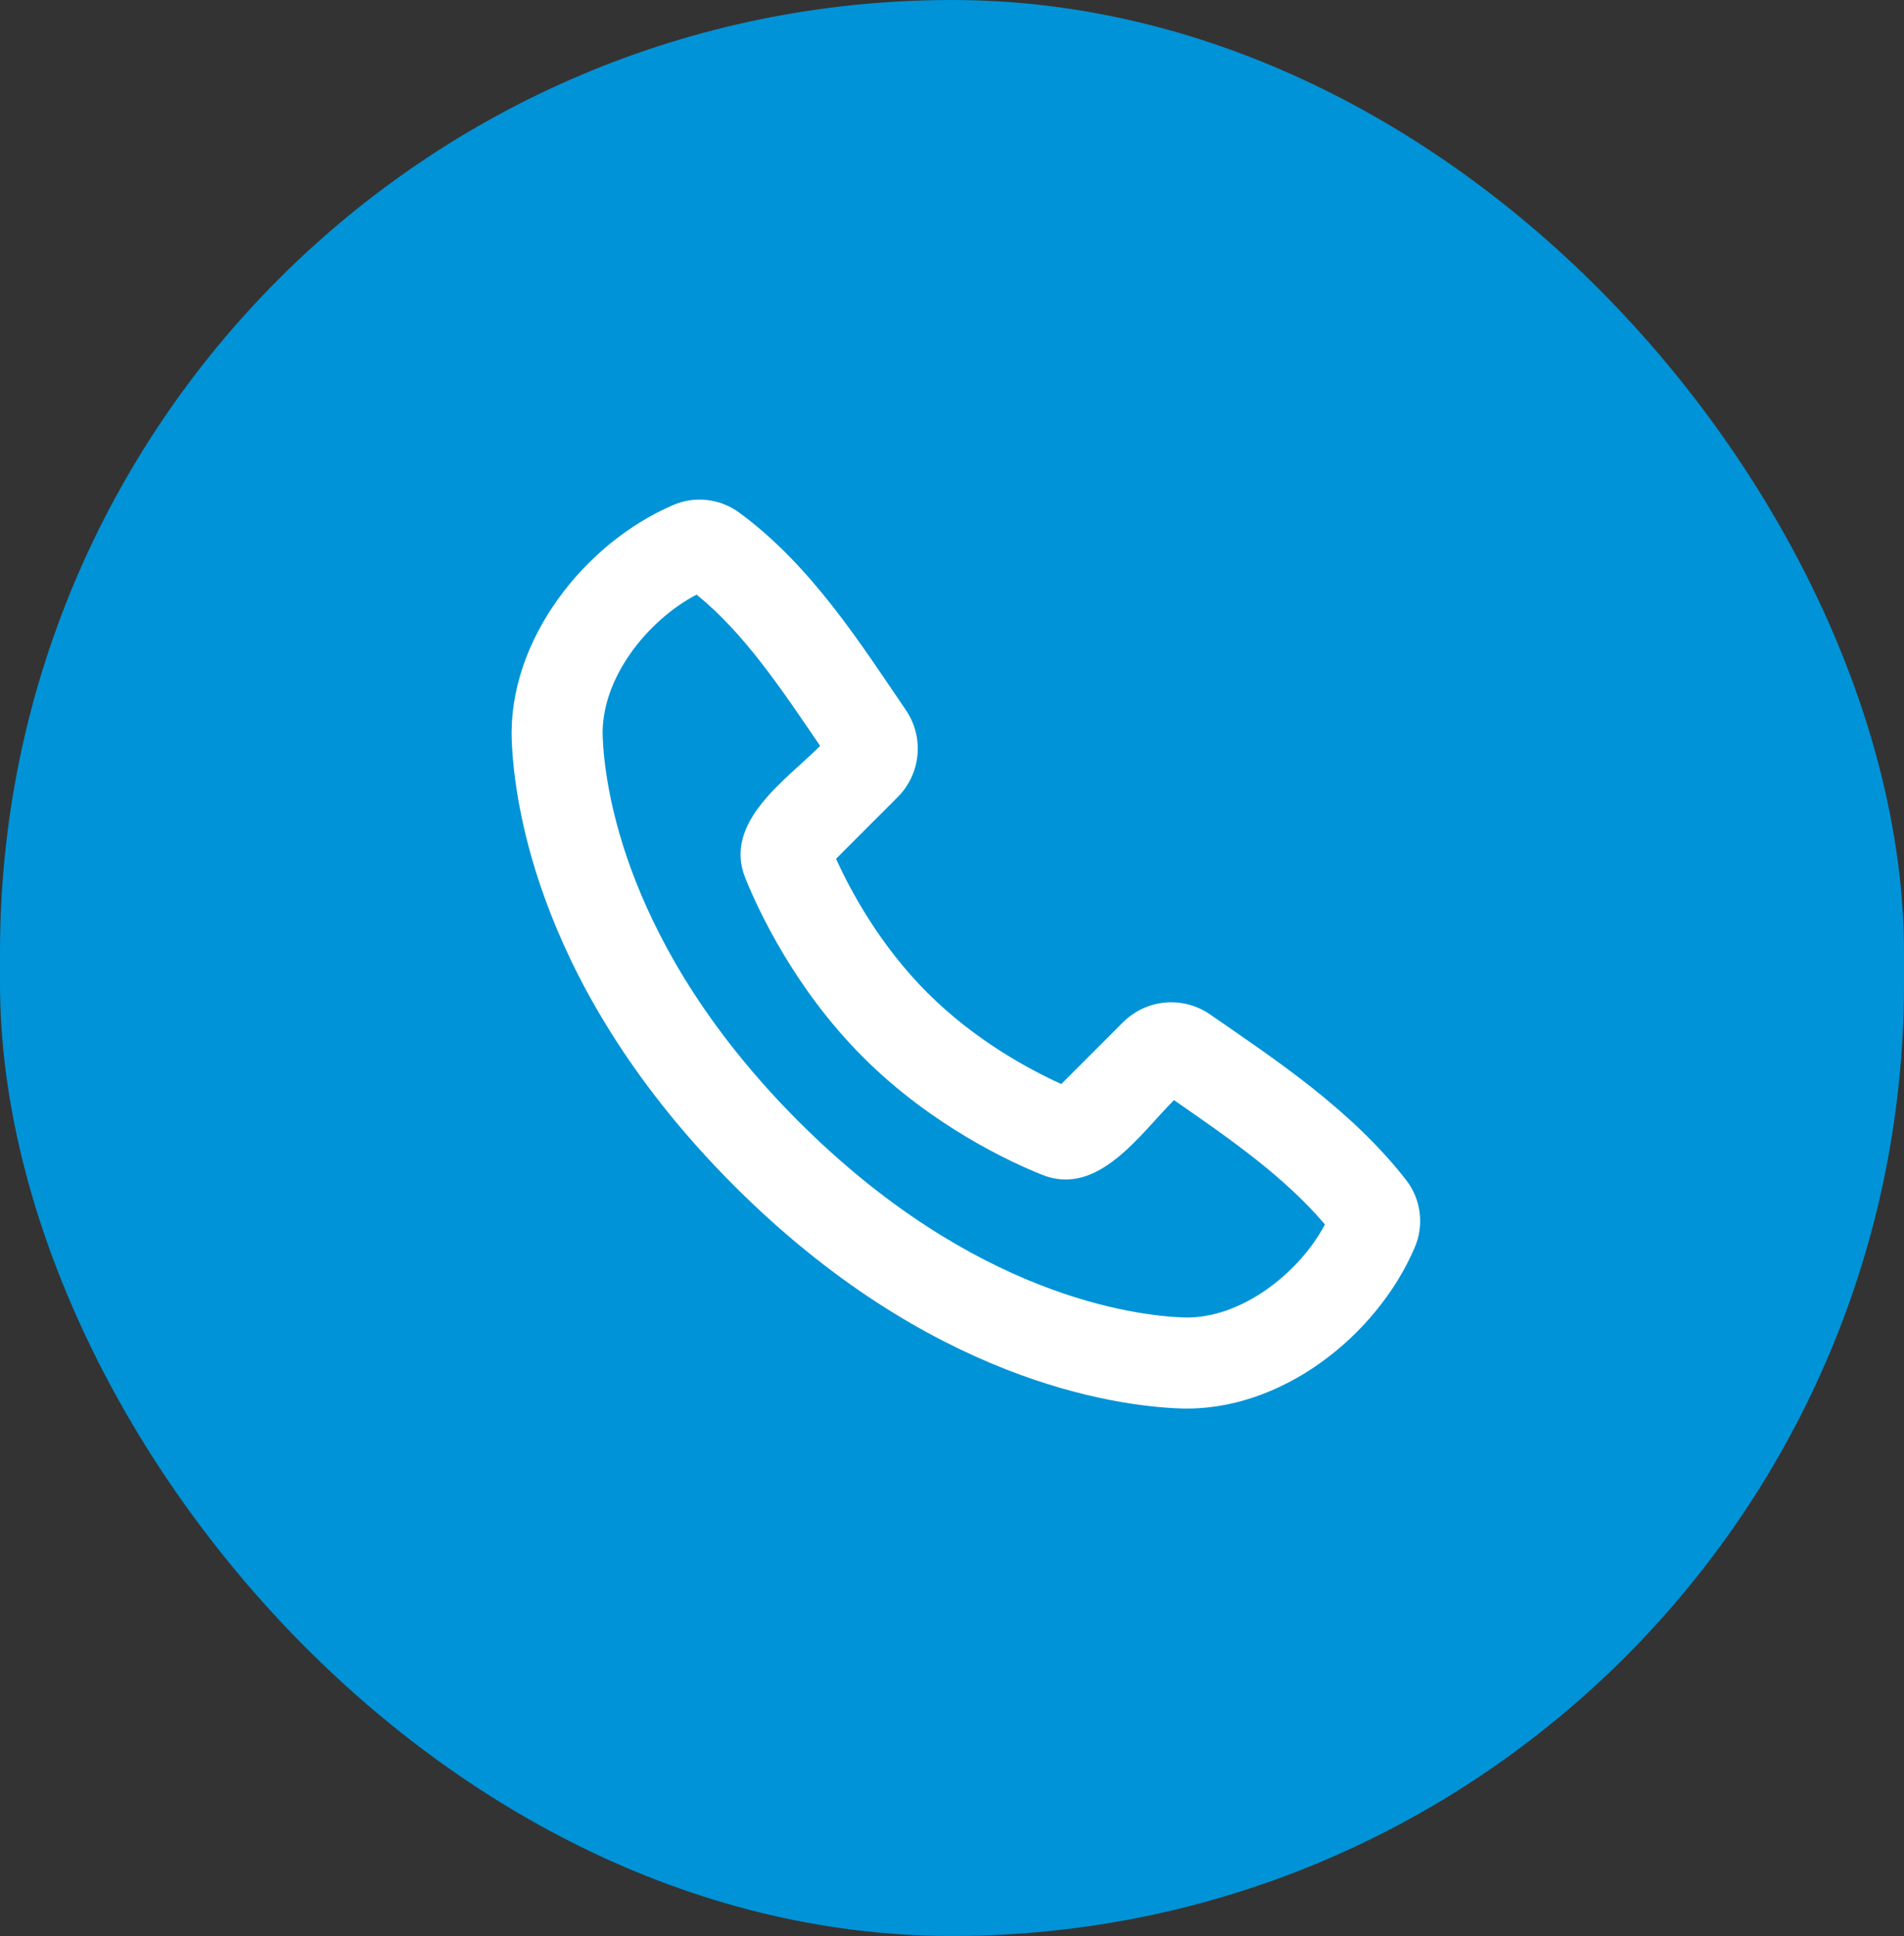
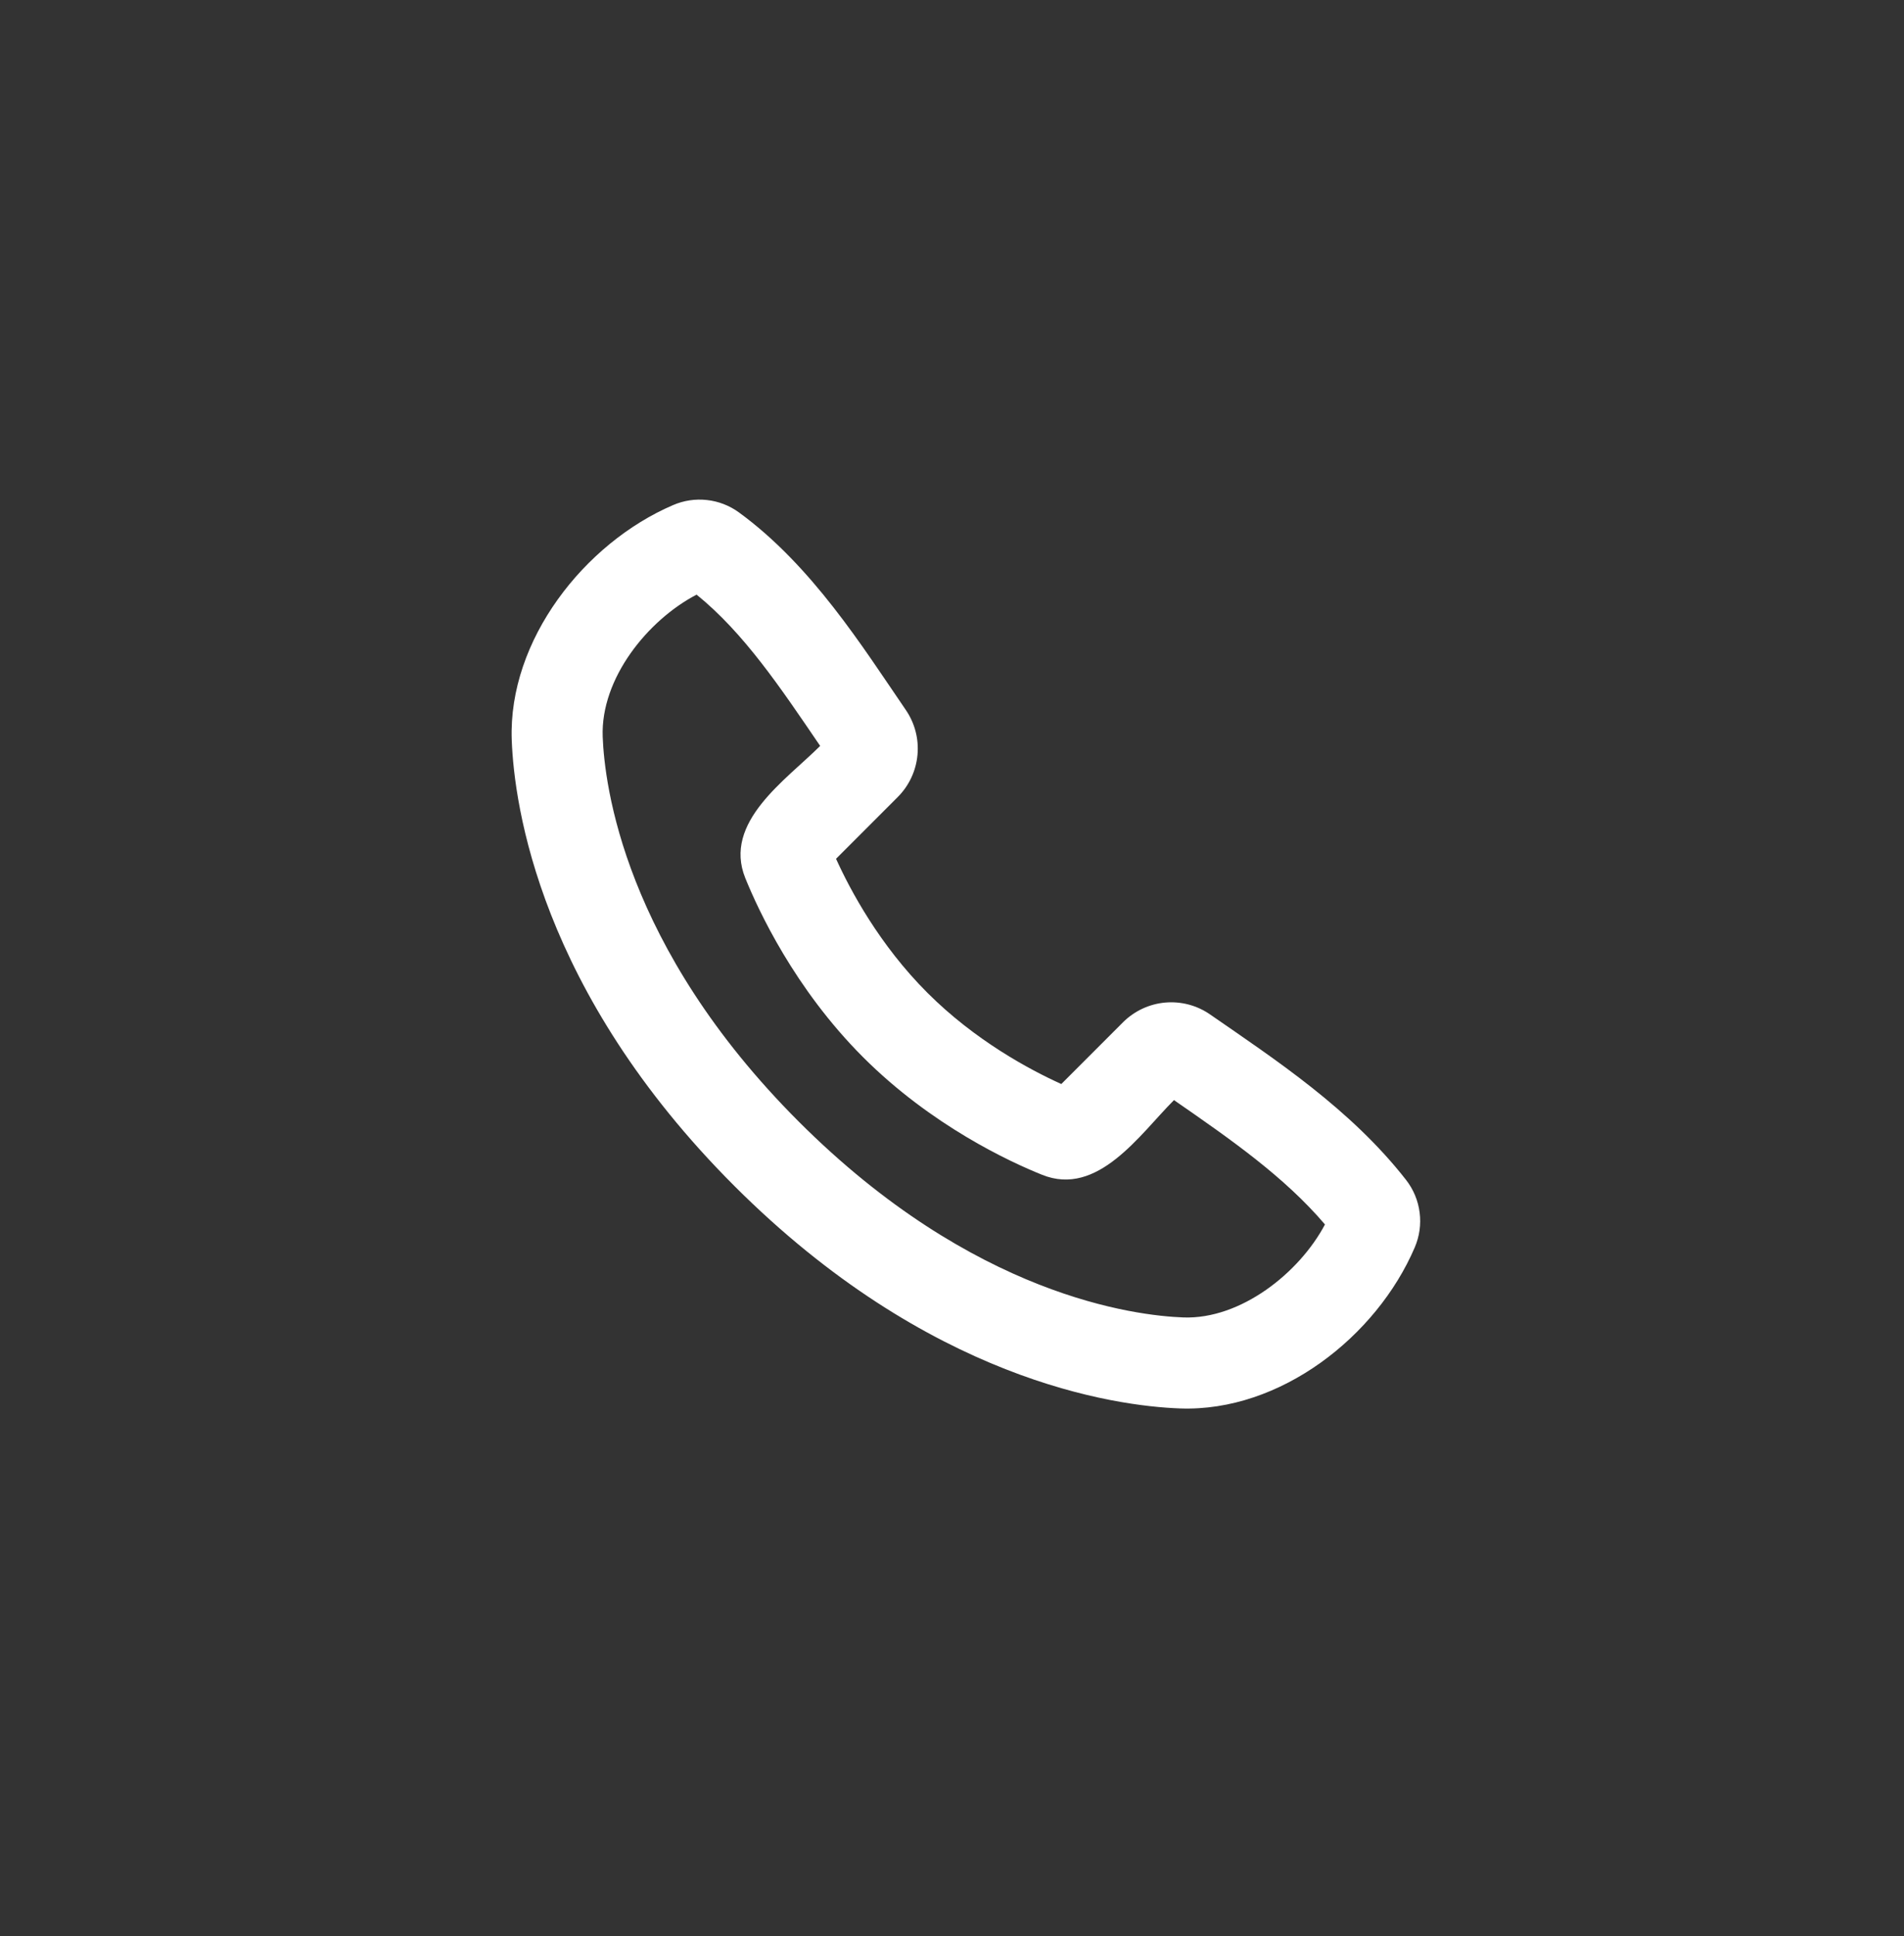
<svg xmlns="http://www.w3.org/2000/svg" width="61" height="62" viewBox="0 0 61 62" fill="none">
  <rect x="0" y="0" width="61" height="62" fill="#333333" stroke="none" />
-   <rect width="61" height="62" rx="30.5" fill="#0093D7" />
  <path fill-rule="evenodd" clip-rule="evenodd" d="M25.587 35.916C31.192 41.52 36.387 42.134 37.912 42.191C39.755 42.258 41.635 40.754 42.449 39.213C41.151 37.691 39.462 36.511 37.612 35.231C36.52 36.321 35.174 38.347 33.382 37.621C32.363 37.212 29.847 36.053 27.648 33.853C25.45 31.654 24.291 29.14 23.878 28.122C23.152 26.328 25.184 24.98 26.276 23.888C24.996 22.008 23.836 20.274 22.317 19.043C20.754 19.859 19.241 21.725 19.309 23.592C19.366 25.116 19.98 30.31 25.587 35.916ZM37.804 45.105C35.705 45.028 29.755 44.205 23.524 37.977C17.294 31.747 16.473 25.8 16.395 23.7C16.278 20.499 18.73 17.39 21.563 16.176C21.904 16.028 22.278 15.972 22.647 16.013C23.016 16.053 23.369 16.189 23.67 16.407C26.014 18.117 27.631 20.707 29.02 22.736C29.309 23.158 29.442 23.668 29.394 24.177C29.347 24.686 29.124 25.163 28.762 25.525L26.785 27.503C27.244 28.516 28.179 30.262 29.71 31.792C31.241 33.323 32.987 34.257 34.002 34.716L35.977 32.74C36.34 32.377 36.819 32.153 37.33 32.107C37.841 32.062 38.352 32.197 38.773 32.491C40.844 33.925 43.276 35.518 45.048 37.788C45.284 38.091 45.434 38.451 45.482 38.832C45.531 39.213 45.476 39.6 45.324 39.952C44.104 42.799 41.016 45.223 37.804 45.105Z" fill="white" />
</svg>